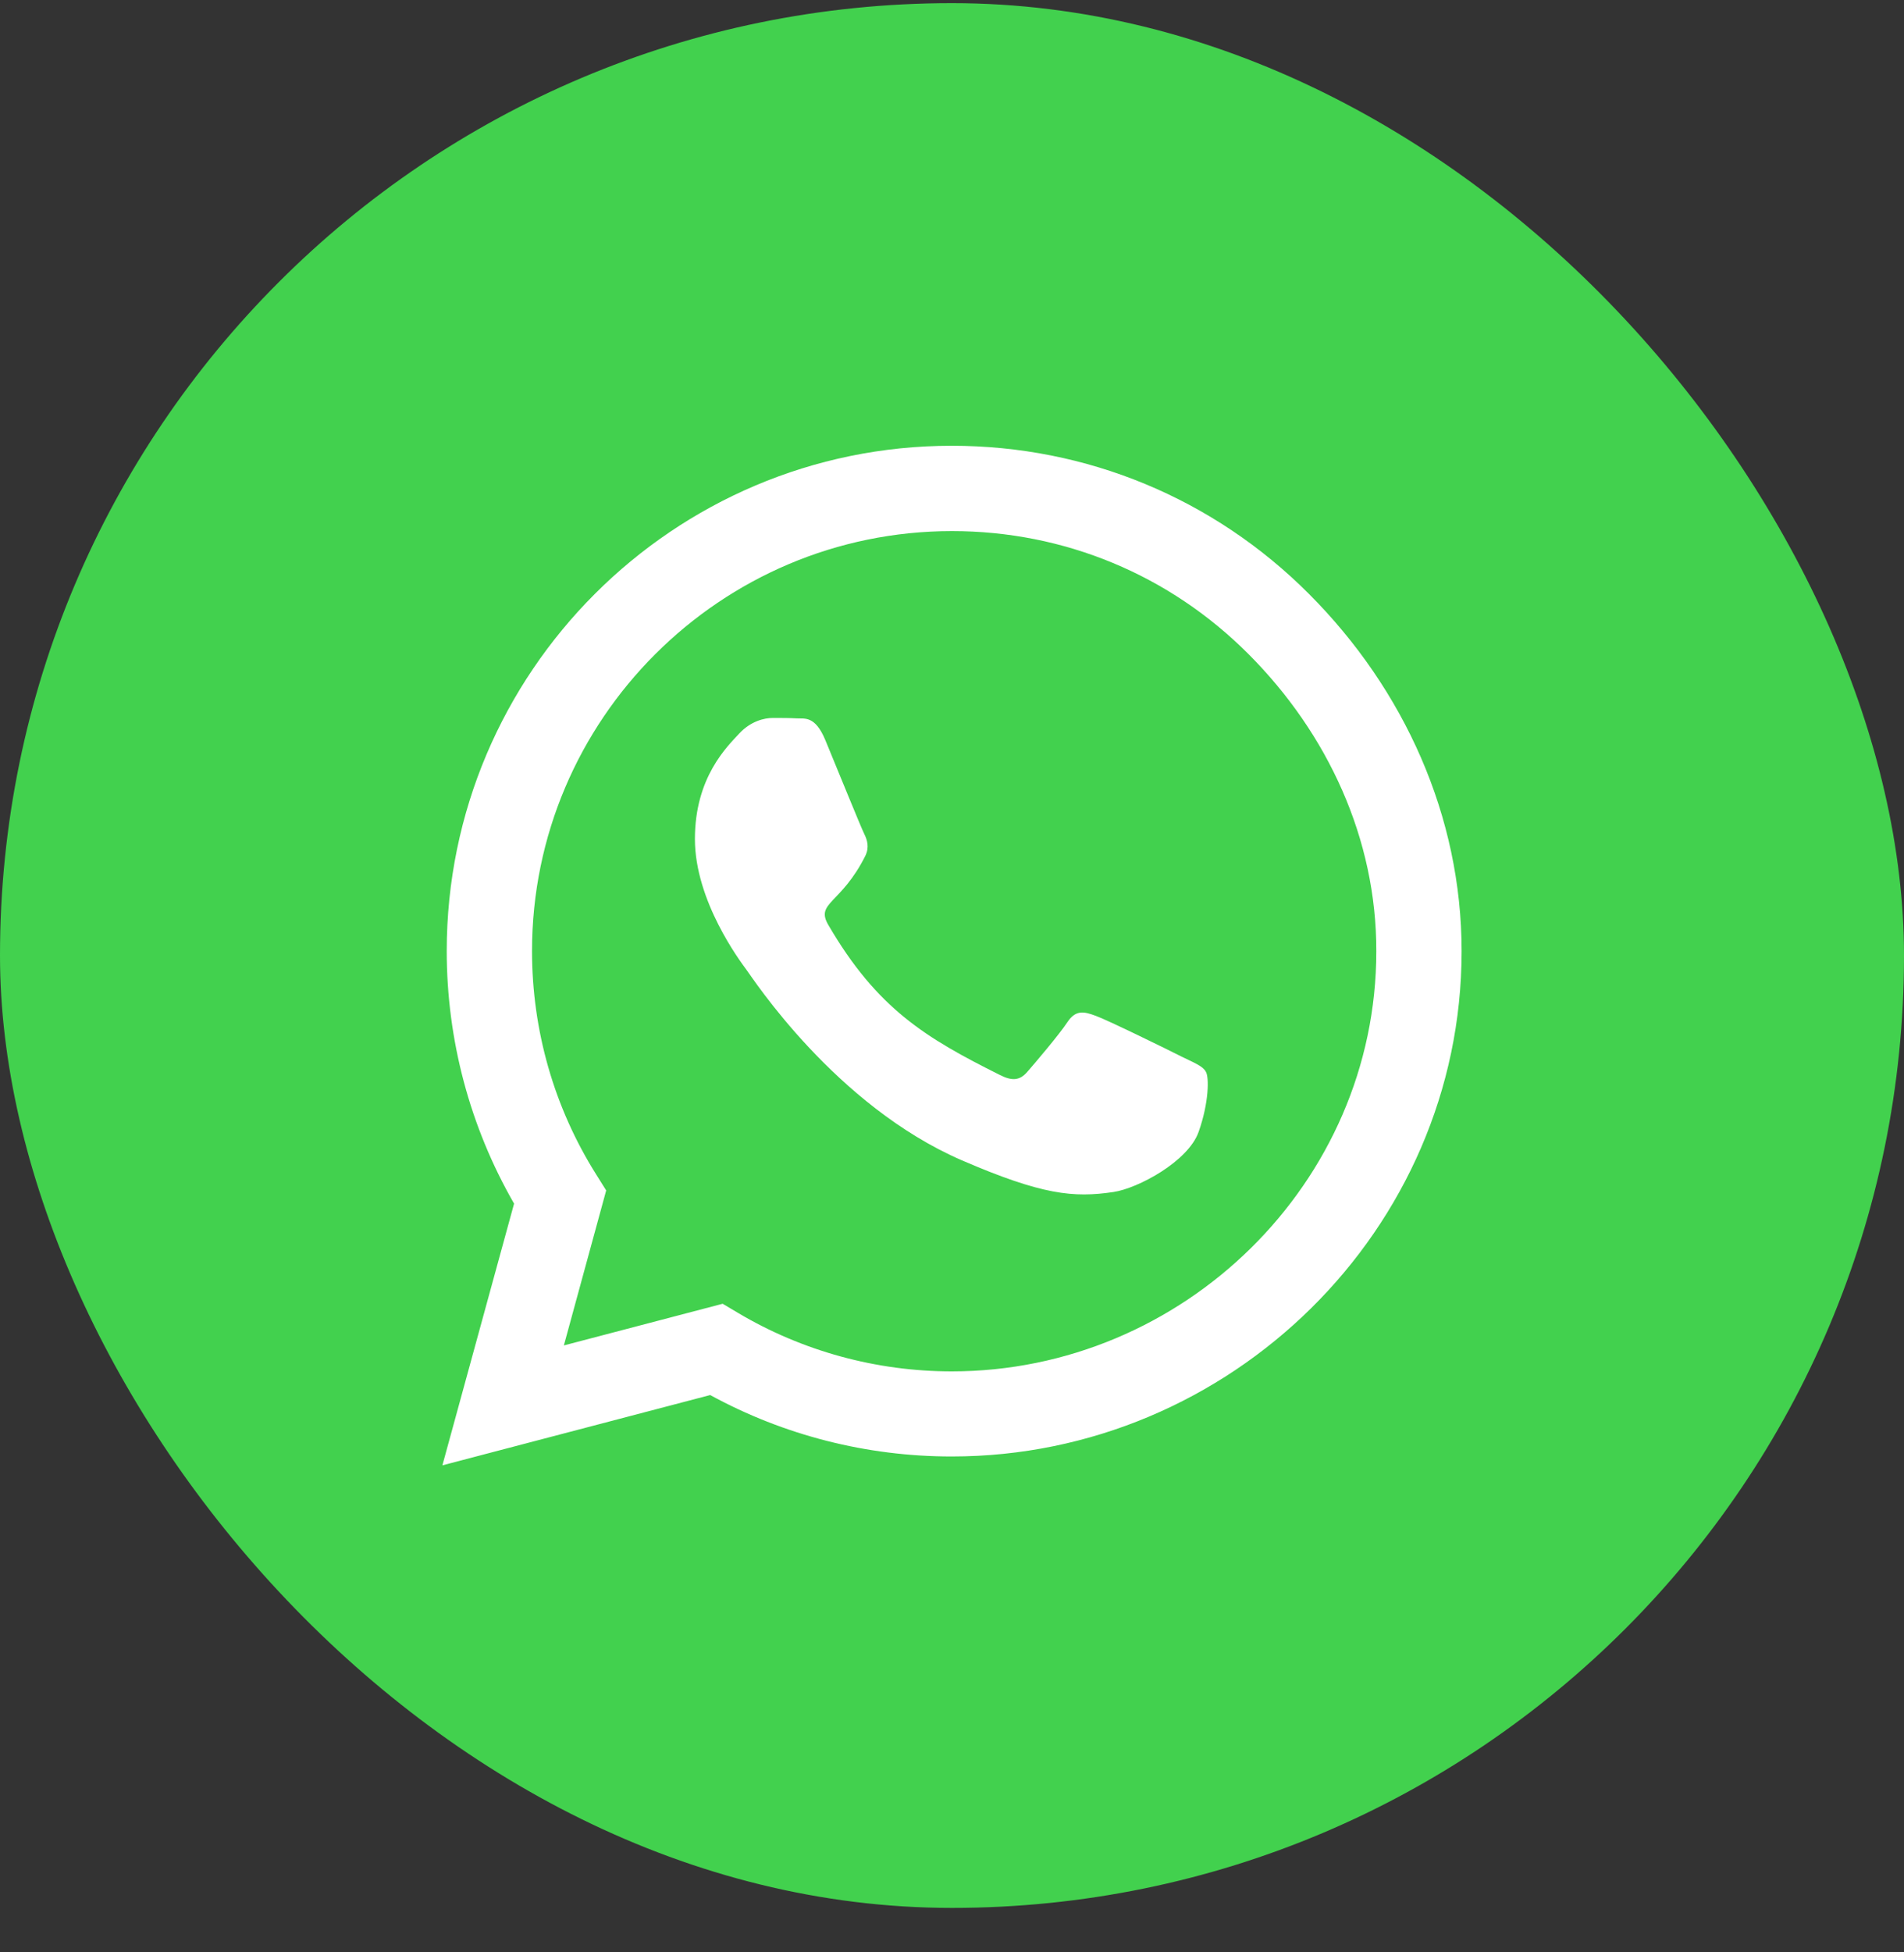
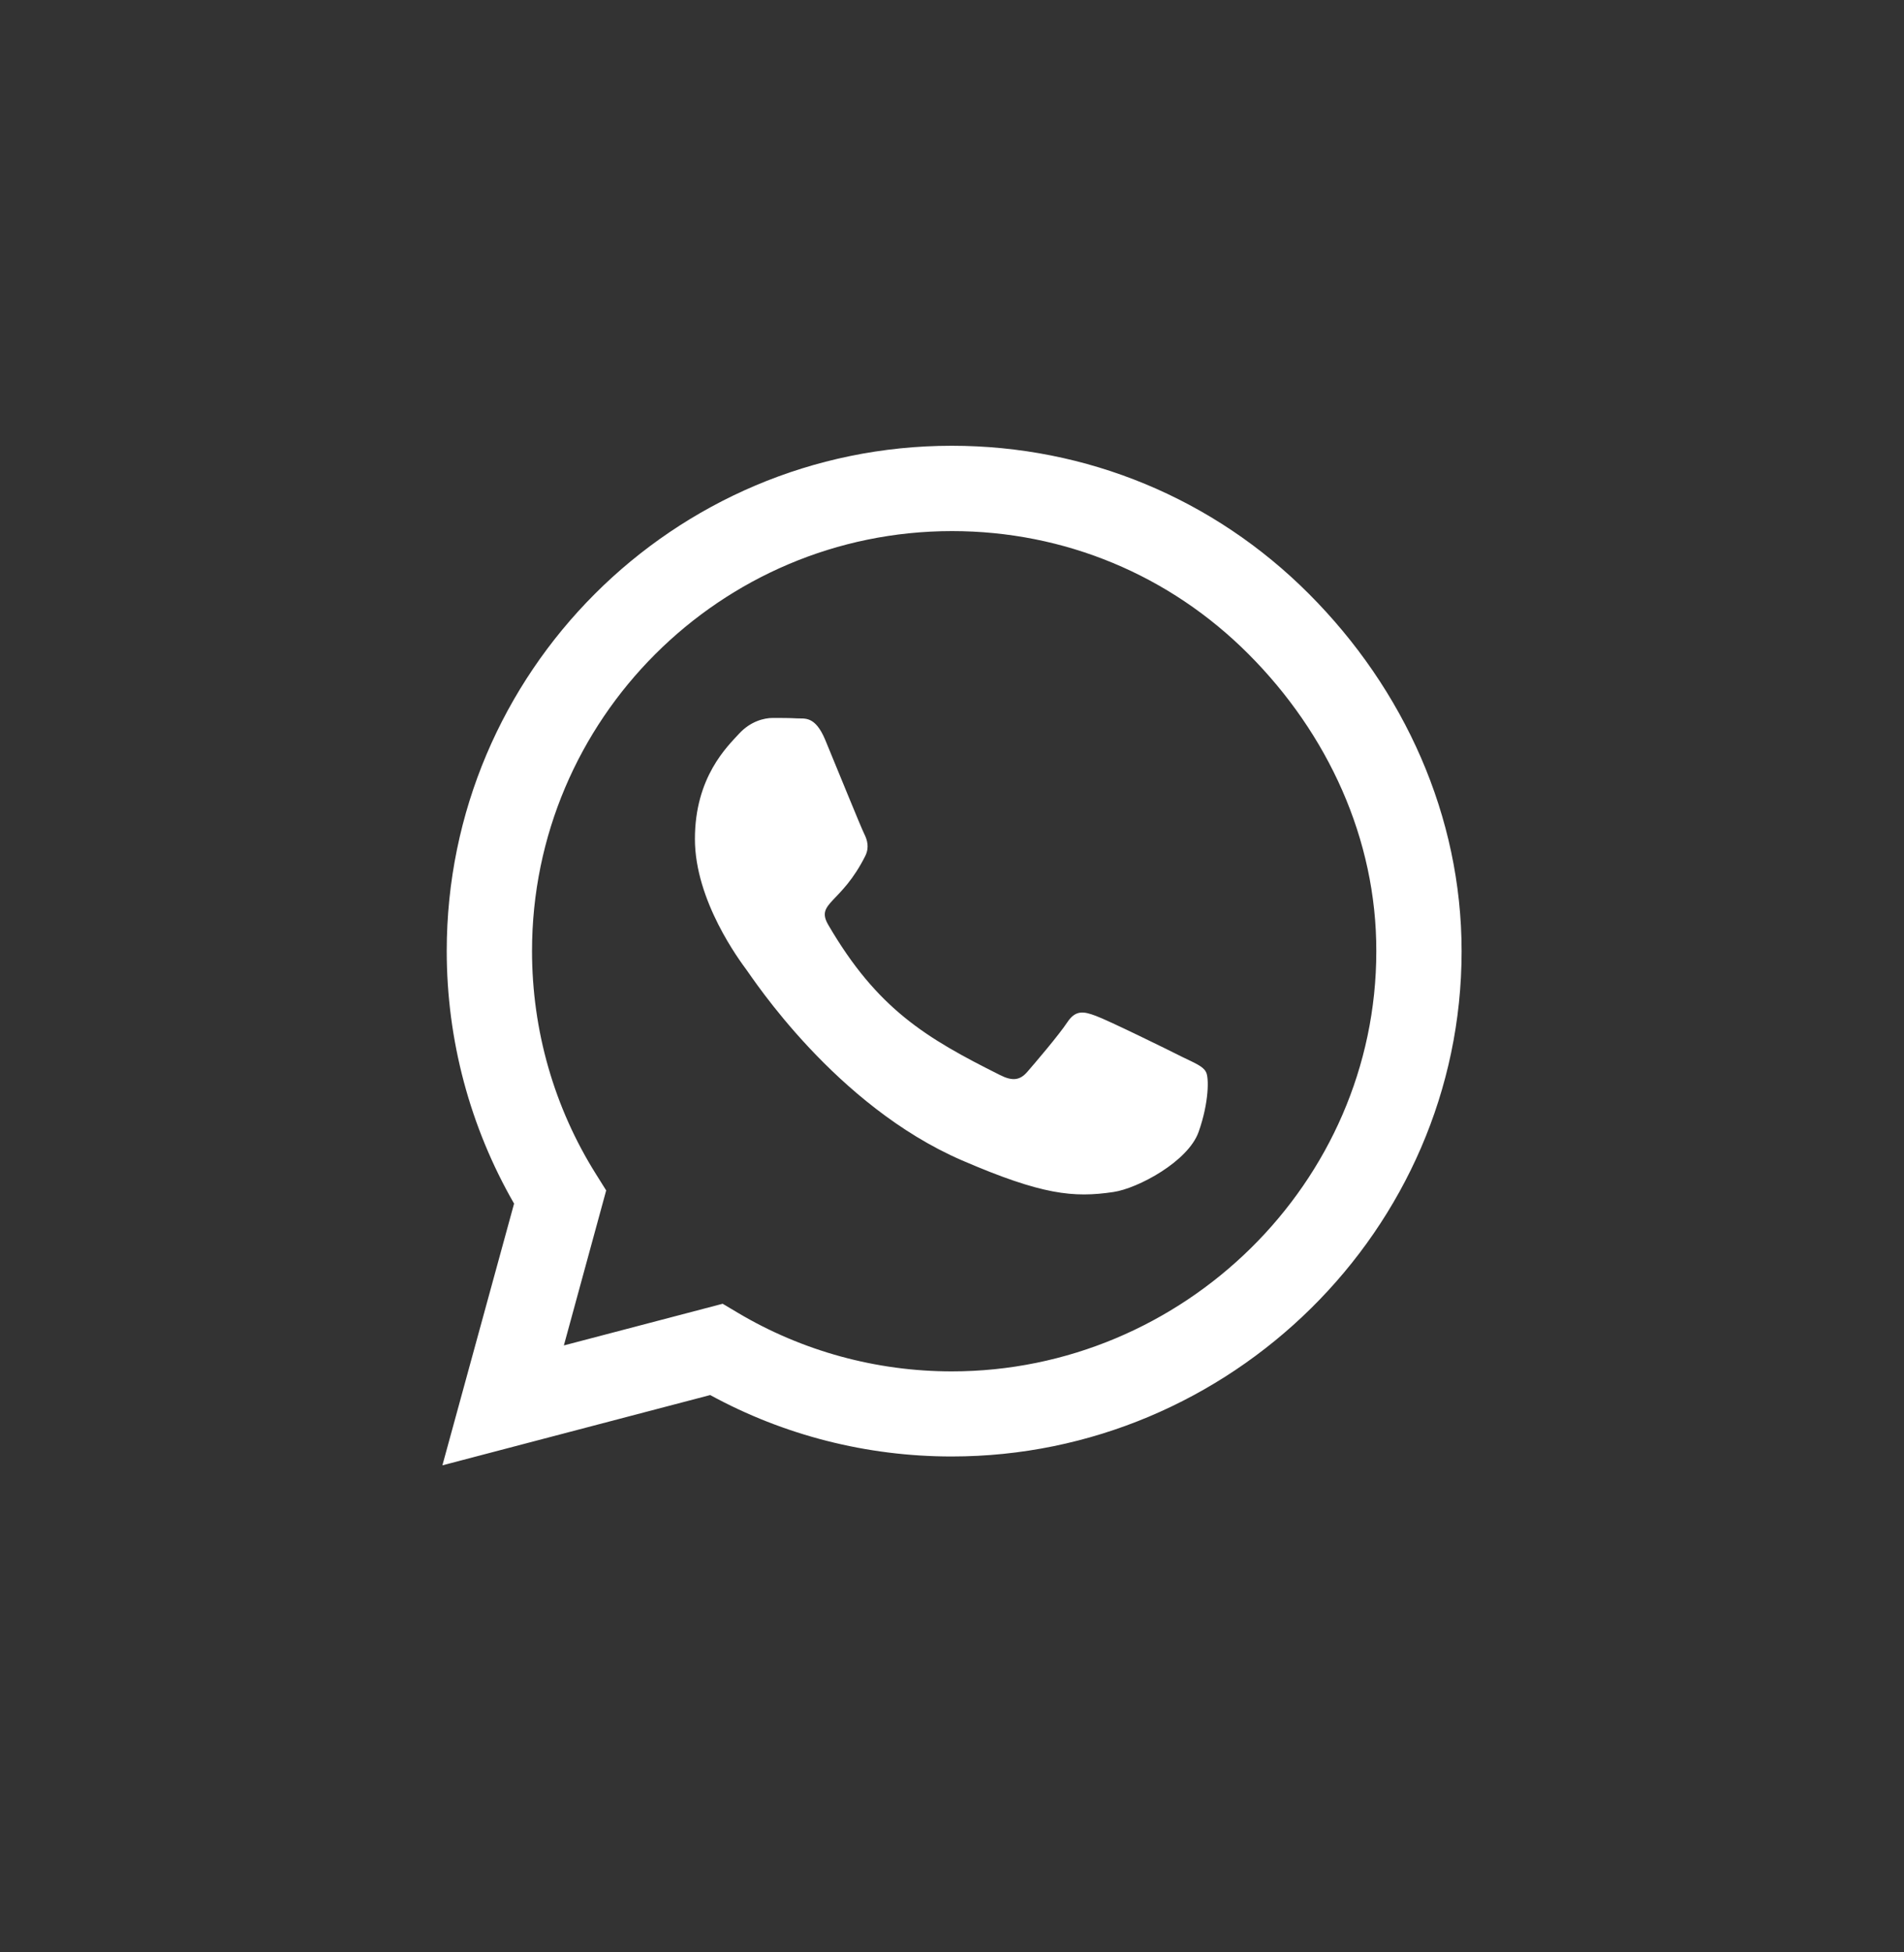
<svg xmlns="http://www.w3.org/2000/svg" width="40" height="41" viewBox="0 0 40 41" fill="none">
  <rect x="0" y="0" width="40" height="41" fill="#333333" stroke="none" />
-   <rect y="0.066" width="40" height="40" rx="20" fill="#42D14E" />
  <path d="M27.499 12.472C25.496 10.465 22.829 9.361 19.995 9.361C14.145 9.361 9.385 14.121 9.385 19.971C9.385 21.84 9.873 23.665 10.8 25.276L9.294 30.772L14.92 29.296C16.468 30.142 18.213 30.586 19.991 30.586H19.995C25.84 30.586 30.706 25.826 30.706 19.976C30.706 17.142 29.502 14.479 27.499 12.472ZM19.995 28.799C18.409 28.799 16.855 28.373 15.503 27.57L15.182 27.379L11.846 28.254L12.735 24.999L12.525 24.664C11.641 23.259 11.177 21.639 11.177 19.971C11.177 15.11 15.135 11.153 20 11.153C22.356 11.153 24.569 12.07 26.232 13.739C27.896 15.407 28.919 17.619 28.914 19.976C28.914 24.841 24.856 28.799 19.995 28.799ZM24.832 22.193C24.569 22.059 23.264 21.419 23.021 21.333C22.777 21.242 22.6 21.199 22.423 21.467C22.246 21.735 21.74 22.327 21.582 22.509C21.429 22.686 21.271 22.709 21.009 22.576C19.45 21.797 18.428 21.185 17.4 19.421C17.128 18.953 17.672 18.986 18.179 17.973C18.265 17.796 18.222 17.643 18.155 17.509C18.088 17.376 17.558 16.071 17.338 15.54C17.123 15.024 16.903 15.096 16.741 15.086C16.588 15.077 16.411 15.077 16.234 15.077C16.057 15.077 15.77 15.144 15.527 15.407C15.283 15.674 14.599 16.315 14.599 17.619C14.599 18.924 15.55 20.186 15.68 20.363C15.813 20.54 17.548 23.216 20.21 24.368C21.893 25.094 22.552 25.157 23.393 25.032C23.905 24.956 24.961 24.392 25.181 23.77C25.401 23.149 25.401 22.619 25.334 22.509C25.272 22.389 25.095 22.322 24.832 22.193Z" fill="white" />
</svg>